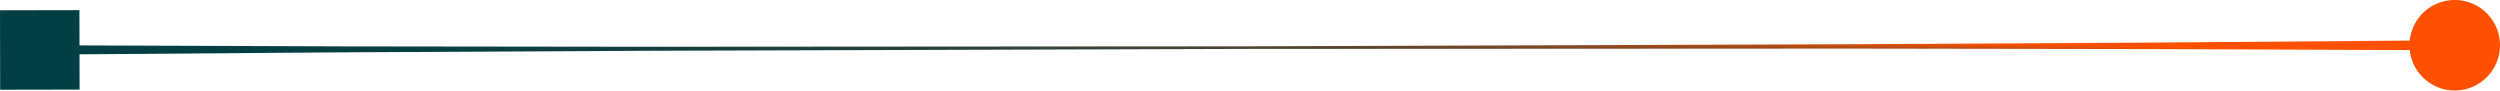
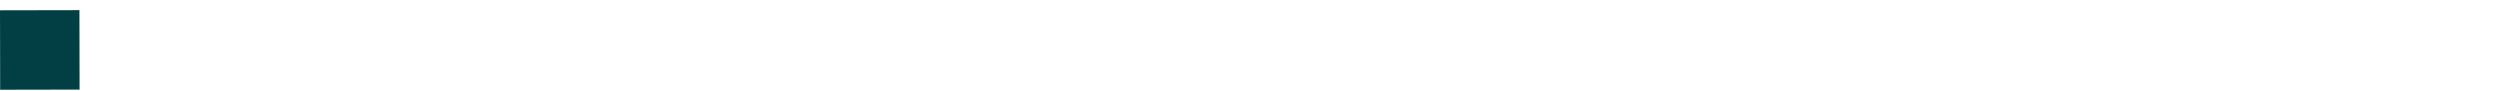
<svg xmlns="http://www.w3.org/2000/svg" xmlns:xlink="http://www.w3.org/1999/xlink" width="582.307" height="21.08" viewBox="0 0 582.307 21.08">
  <defs>
    <style>.a{fill:url(#a);}.b{fill:url(#b);}.c{fill:url(#c);}</style>
    <linearGradient id="a" x1="1" y1="0.349" x2="0" y2="0.675" gradientUnits="objectBoundingBox">
      <stop offset="0.15" stop-color="#fe5000" />
      <stop offset="0.19" stop-color="#e34e07" />
      <stop offset="0.28" stop-color="#ae4b16" />
      <stop offset="0.37" stop-color="#804822" />
      <stop offset="0.46" stop-color="#59452d" />
      <stop offset="0.56" stop-color="#394336" />
      <stop offset="0.66" stop-color="#20413c" />
      <stop offset="0.76" stop-color="#0f4041" />
      <stop offset="0.87" stop-color="#043f44" />
      <stop offset="1" stop-color="#013f45" />
    </linearGradient>
    <linearGradient id="b" x1="0.5" y1="0.5" x2="-26.184" y2="0.552" xlink:href="#a" />
    <linearGradient id="c" x1="30.905" y1="0.441" x2="0.5" y2="0.5" xlink:href="#a" />
  </defs>
  <g transform="translate(-0.004)">
-     <path class="a" d="M571.77,11.71l-70.31-.28-70.32-.11-140.62.07-140.62.44-70.32.36-70.31.53V10.54l70.31.26,70.31.09,140.63-.1,140.62-.49,70.31-.38,70.32-.55Z" />
-     <path class="b" d="M571.75,0a10.54,10.54,0,1,1-10.52,10.56A10.54,10.54,0,0,1,571.75,0Z" />
    <rect class="c" width="18.5" height="18.5" transform="translate(0.005 2.4) rotate(-0.11)" />
  </g>
</svg>